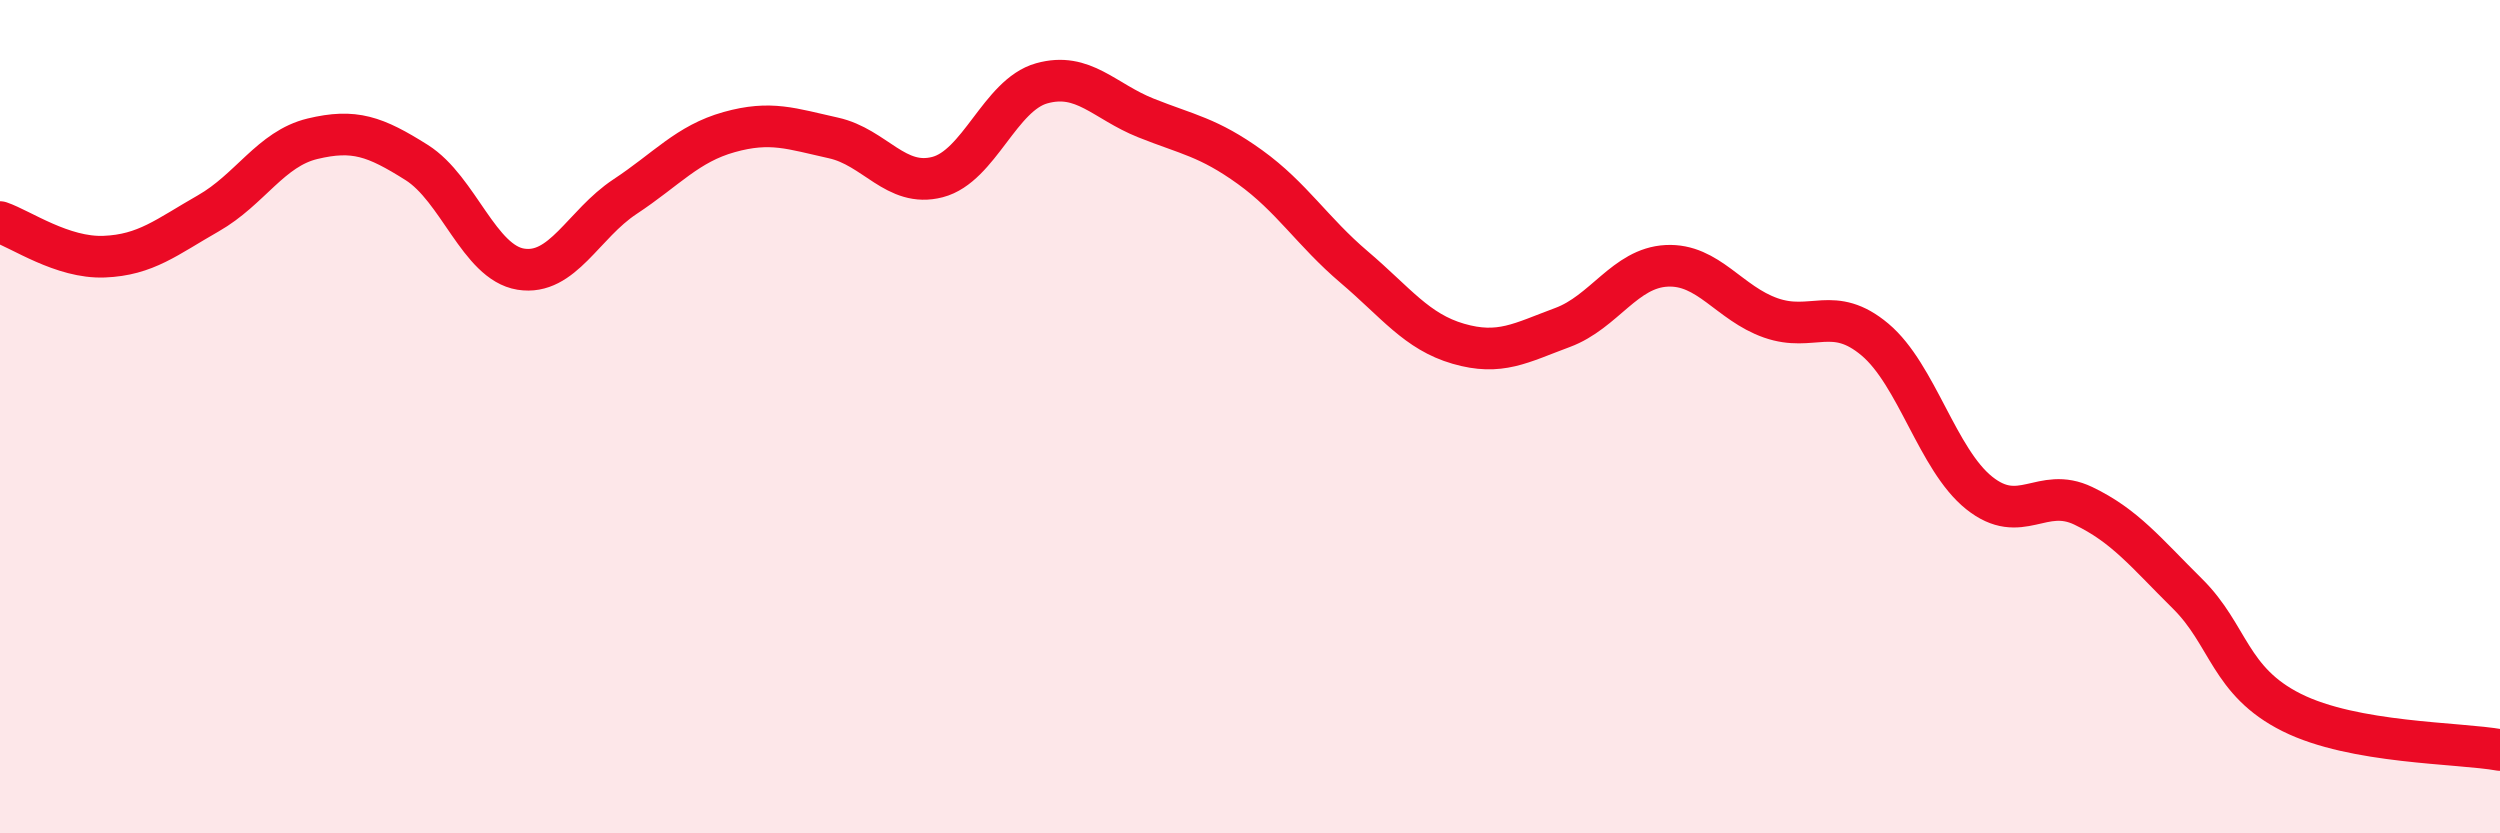
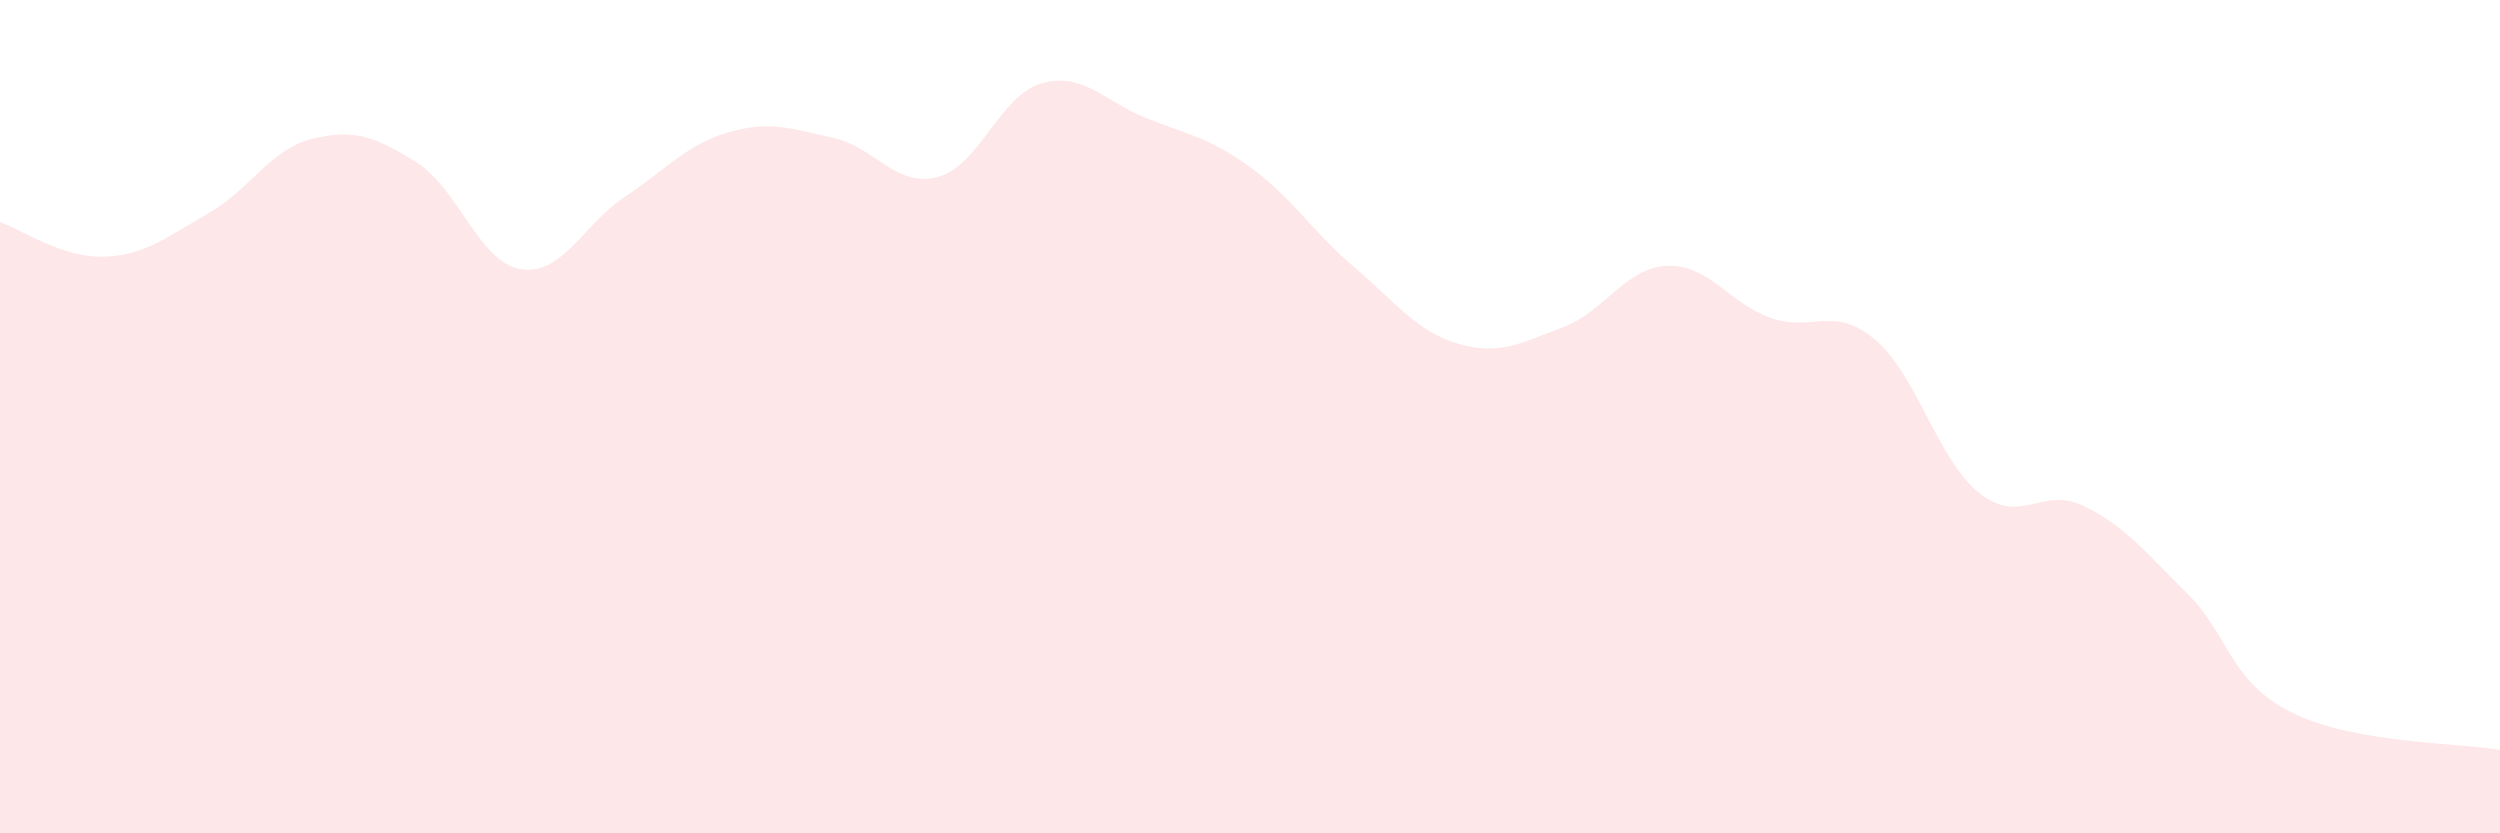
<svg xmlns="http://www.w3.org/2000/svg" width="60" height="20" viewBox="0 0 60 20">
  <path d="M 0,5.33 C 0.5,5.5 1.5,6.2 2.5,6.16 C 3.5,6.12 4,5.69 5,5.12 C 6,4.55 6.5,3.57 7.5,3.33 C 8.5,3.09 9,3.27 10,3.9 C 11,4.53 11.5,6.3 12.5,6.46 C 13.5,6.62 14,5.38 15,4.72 C 16,4.06 16.5,3.45 17.5,3.17 C 18.5,2.89 19,3.09 20,3.31 C 21,3.53 21.5,4.51 22.5,4.25 C 23.5,3.99 24,2.28 25,2 C 26,1.72 26.5,2.43 27.5,2.83 C 28.5,3.23 29,3.29 30,4.01 C 31,4.73 31.5,5.56 32.5,6.41 C 33.5,7.26 34,7.96 35,8.25 C 36,8.54 36.5,8.23 37.5,7.86 C 38.5,7.49 39,6.43 40,6.38 C 41,6.33 41.5,7.28 42.5,7.63 C 43.5,7.98 44,7.31 45,8.15 C 46,8.99 46.5,11.03 47.5,11.83 C 48.5,12.63 49,11.66 50,12.14 C 51,12.62 51.5,13.26 52.5,14.25 C 53.5,15.24 53.5,16.35 55,17.1 C 56.5,17.85 59,17.82 60,18L60 20L0 20Z" fill="#EB0A25" opacity="0.1" stroke-linecap="round" stroke-linejoin="round" />
-   <path d="M 0,5.33 C 0.5,5.5 1.5,6.2 2.5,6.16 C 3.5,6.12 4,5.69 5,5.12 C 6,4.55 6.5,3.57 7.5,3.33 C 8.5,3.09 9,3.27 10,3.9 C 11,4.53 11.5,6.3 12.5,6.46 C 13.5,6.62 14,5.38 15,4.72 C 16,4.06 16.5,3.45 17.5,3.17 C 18.5,2.89 19,3.09 20,3.31 C 21,3.53 21.5,4.51 22.5,4.25 C 23.5,3.99 24,2.28 25,2 C 26,1.72 26.5,2.43 27.5,2.83 C 28.5,3.23 29,3.29 30,4.01 C 31,4.73 31.5,5.56 32.5,6.41 C 33.5,7.26 34,7.96 35,8.25 C 36,8.54 36.5,8.23 37.5,7.86 C 38.5,7.49 39,6.43 40,6.38 C 41,6.33 41.5,7.28 42.5,7.63 C 43.5,7.98 44,7.31 45,8.15 C 46,8.99 46.5,11.03 47.5,11.83 C 48.5,12.63 49,11.66 50,12.14 C 51,12.62 51.5,13.26 52.5,14.25 C 53.5,15.24 53.5,16.35 55,17.1 C 56.5,17.85 59,17.82 60,18" stroke="#EB0A25" stroke-width="1" fill="none" stroke-linecap="round" stroke-linejoin="round" />
</svg>